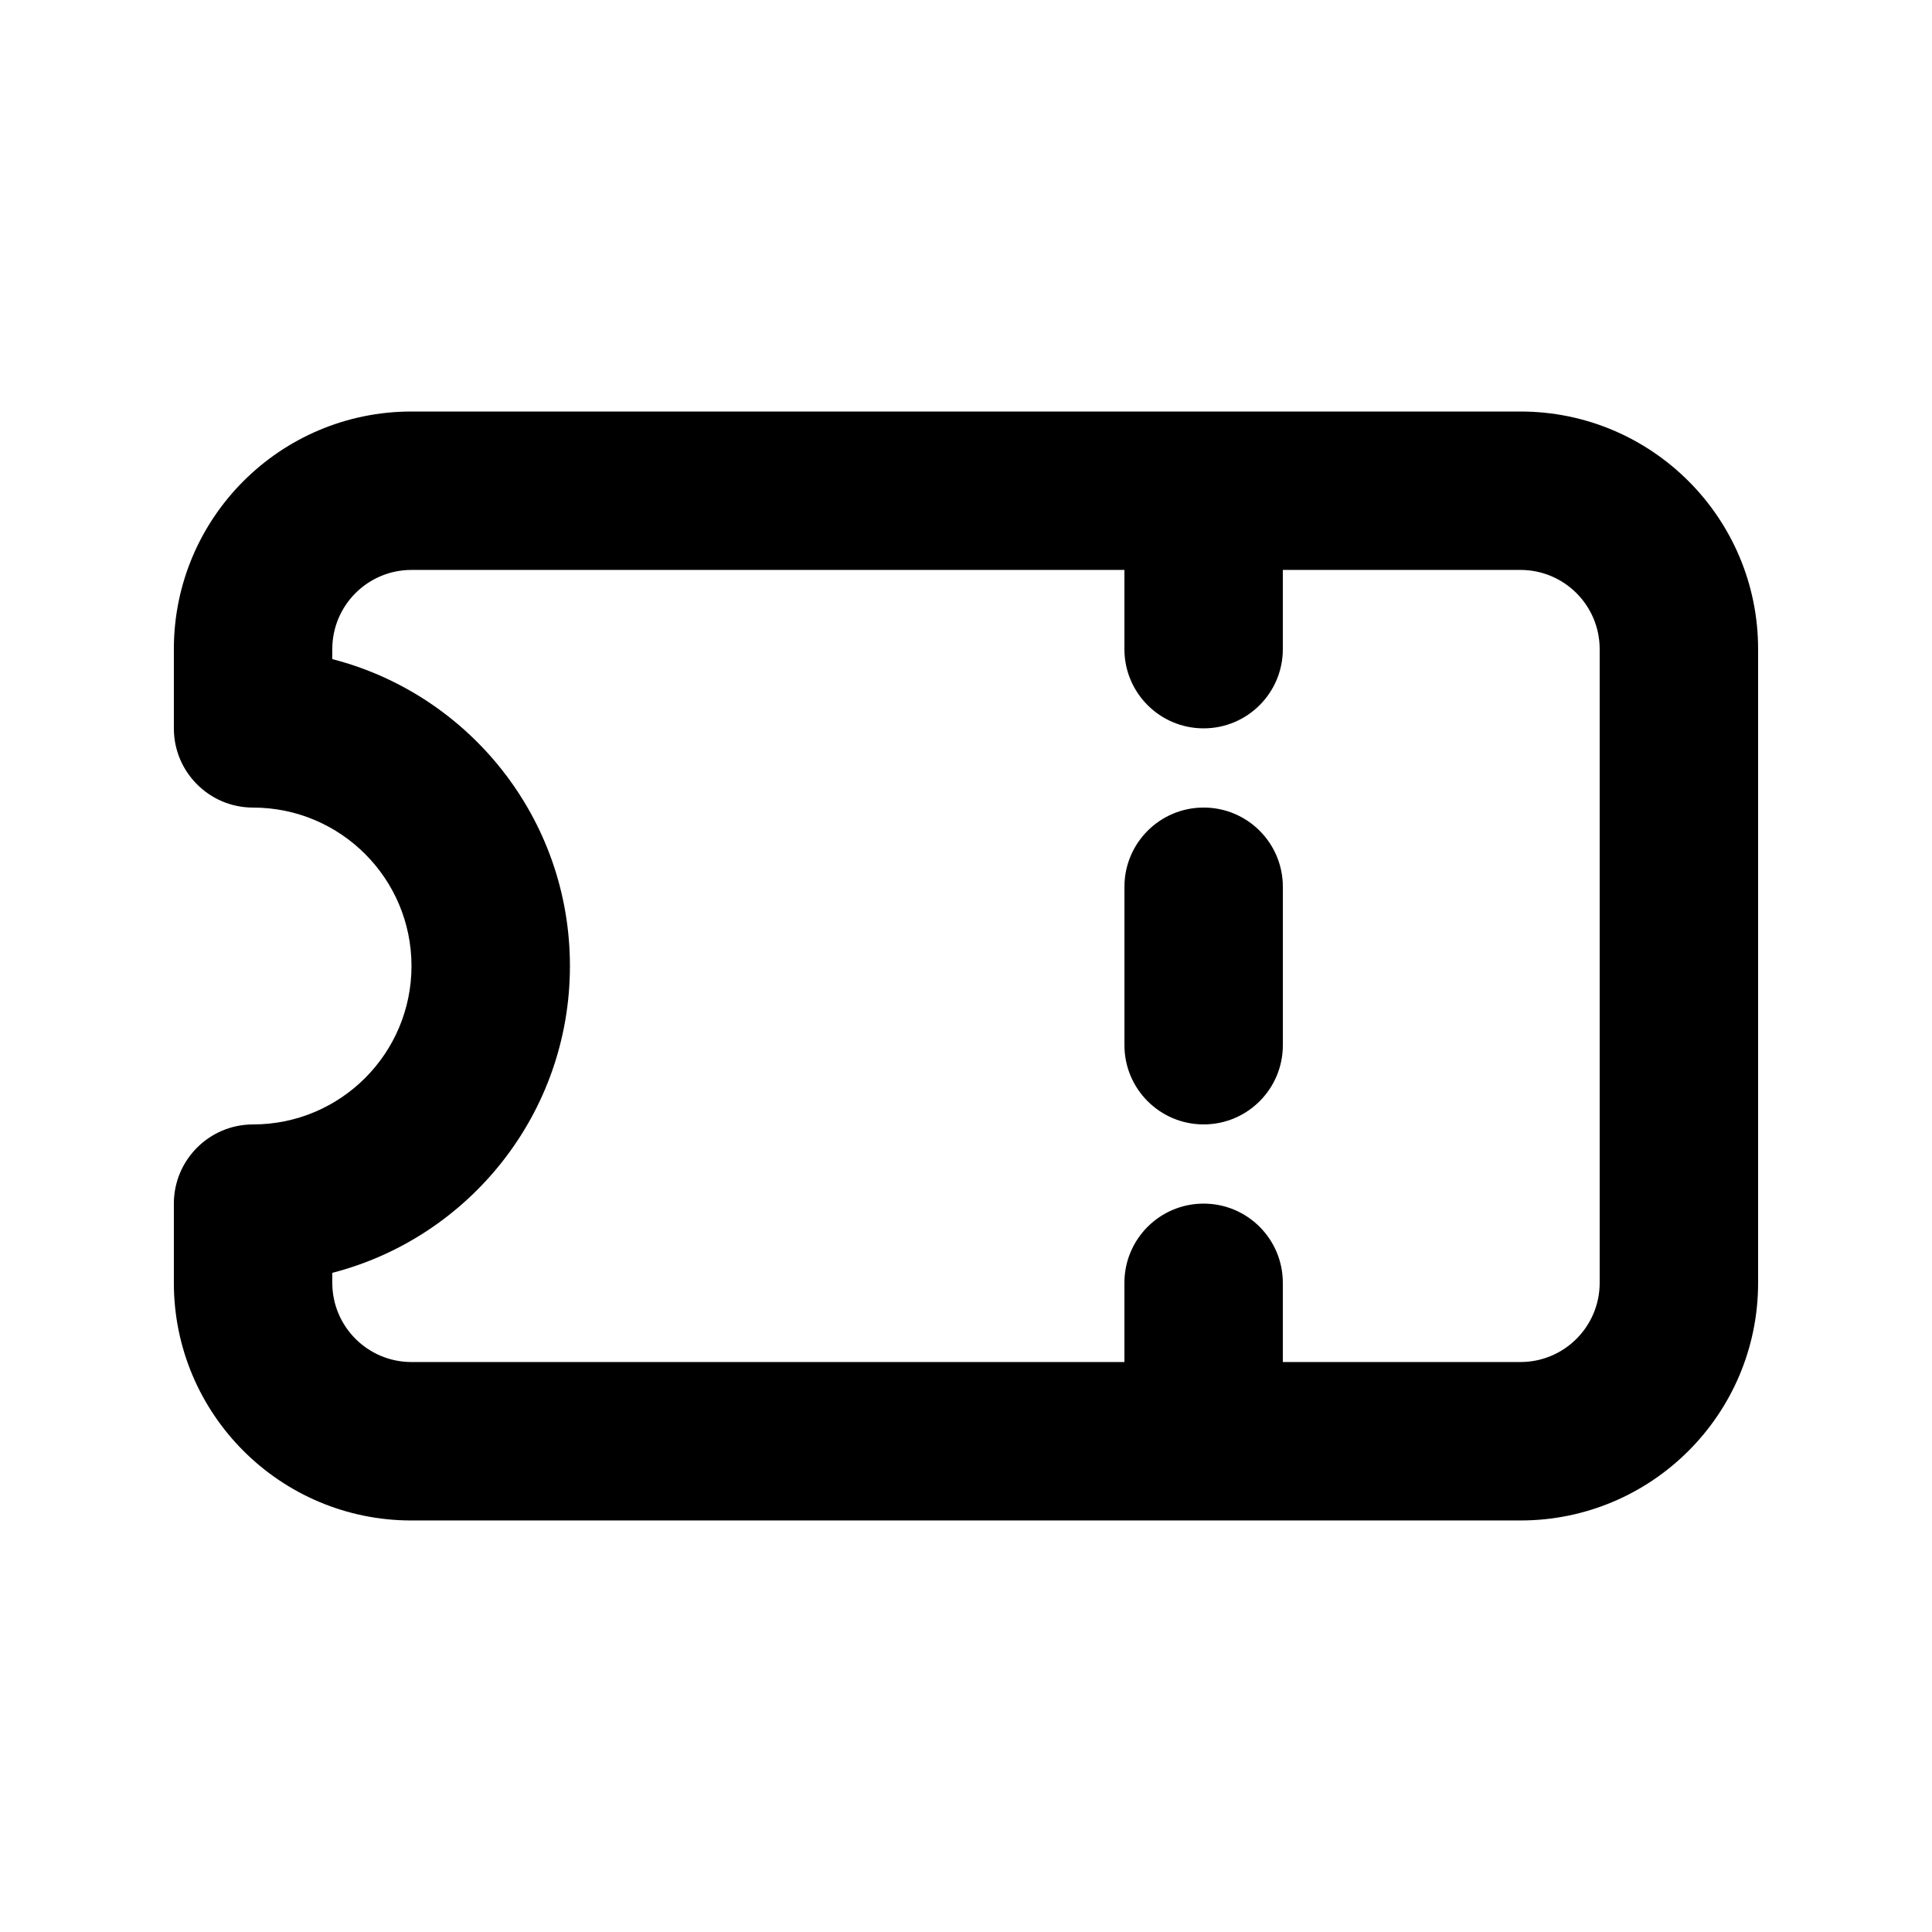
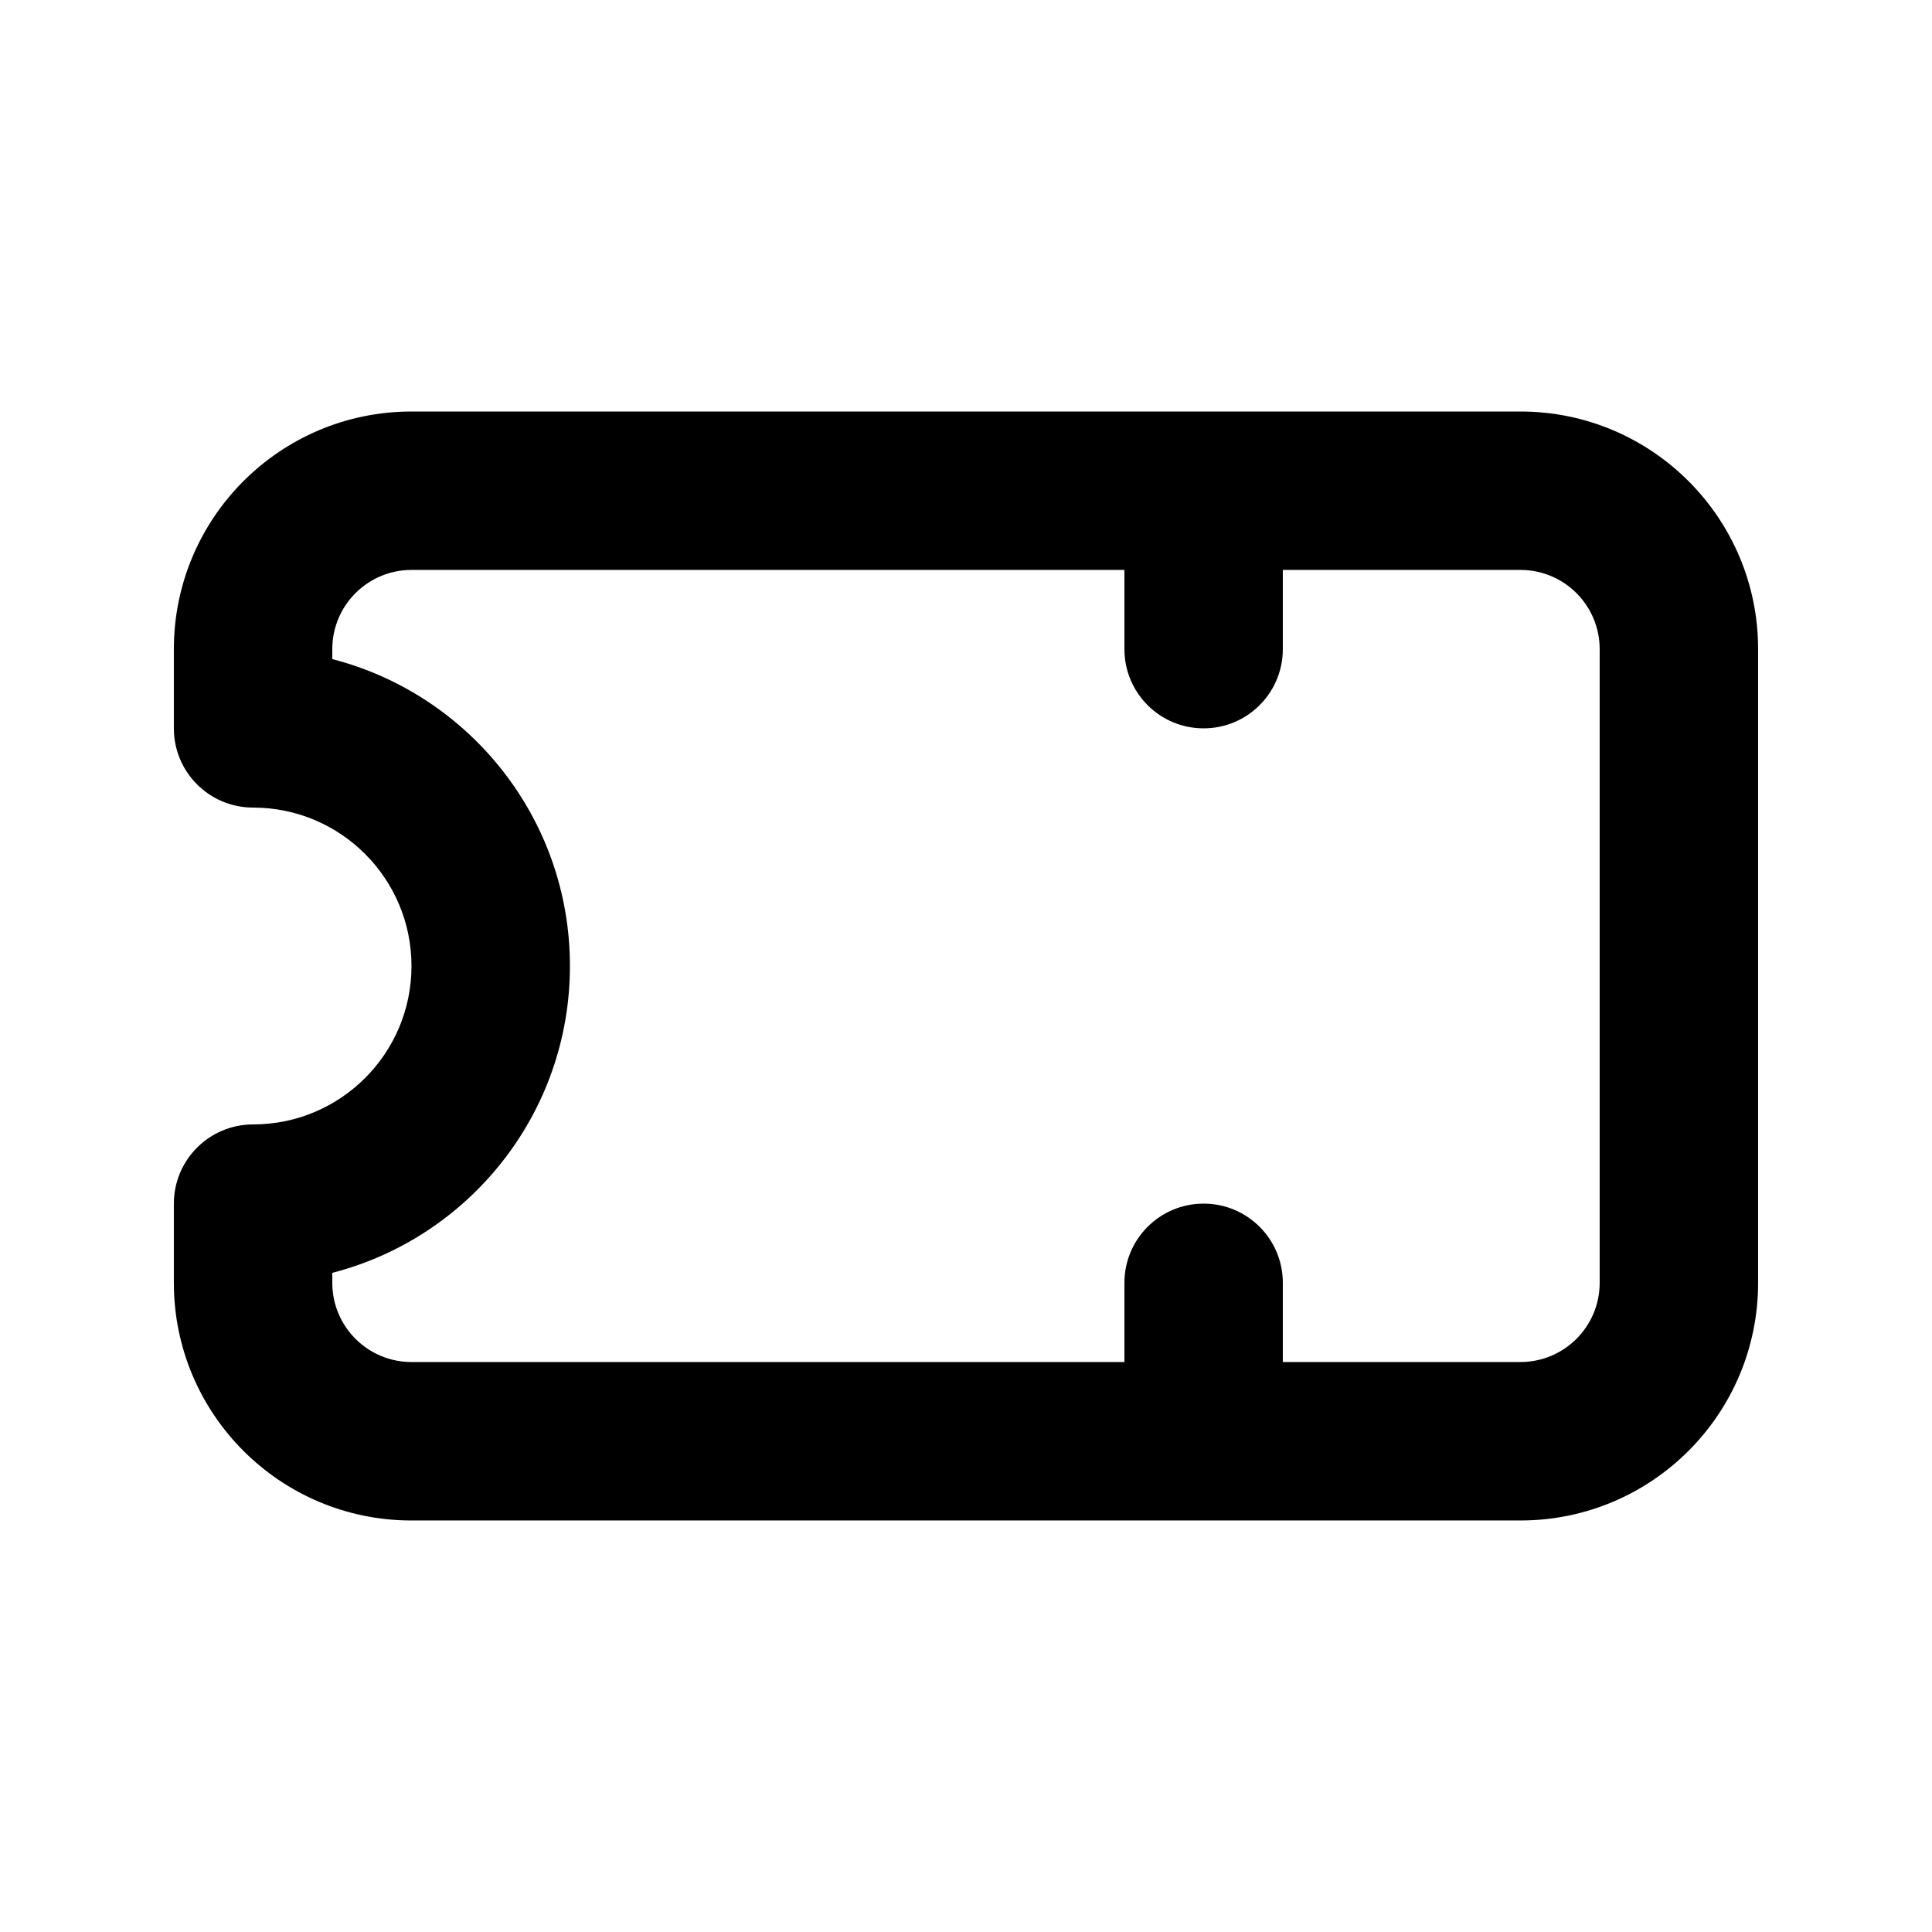
<svg xmlns="http://www.w3.org/2000/svg" fill="#000000" width="800px" height="800px" version="1.1" viewBox="144 144 512 512">
  <g>
-     <path d="m462.98 441.98c-11.598 0-20.992-9.398-20.992-20.992v-41.984c0-11.594 9.395-20.992 20.992-20.992 11.594 0 20.988 9.398 20.988 20.992v41.984c0 11.594-9.395 20.992-20.988 20.992z" />
    <path d="m546.94 546.94c34.785 0 62.977-28.191 62.977-62.977v-167.93c0-34.781-28.191-62.977-62.977-62.977h-293.89c-34.781 0-62.977 28.195-62.977 62.977v20.992c0 11.594 9.398 20.992 20.992 20.992 23.188 0 41.984 18.797 41.984 41.984s-18.797 41.984-41.984 41.984c-11.594 0-20.992 9.395-20.992 20.992v20.988c0 34.785 28.195 62.977 62.977 62.977zm-314.88-230.91c0-11.594 9.398-20.992 20.992-20.992h188.93v20.992c0 11.594 9.395 20.992 20.992 20.992 11.594 0 20.988-9.398 20.988-20.992v-20.992h62.977c11.594 0 20.992 9.398 20.992 20.992v167.93c0 11.598-9.398 20.992-20.992 20.992h-62.977v-20.992c0-11.594-9.395-20.988-20.988-20.988-11.598 0-20.992 9.395-20.992 20.988v20.992h-188.93c-11.594 0-20.992-9.395-20.992-20.992v-2.644c36.215-9.32 62.977-42.195 62.977-81.32s-26.762-72.004-62.977-81.324z" fill-rule="evenodd" />
  </g>
</svg>